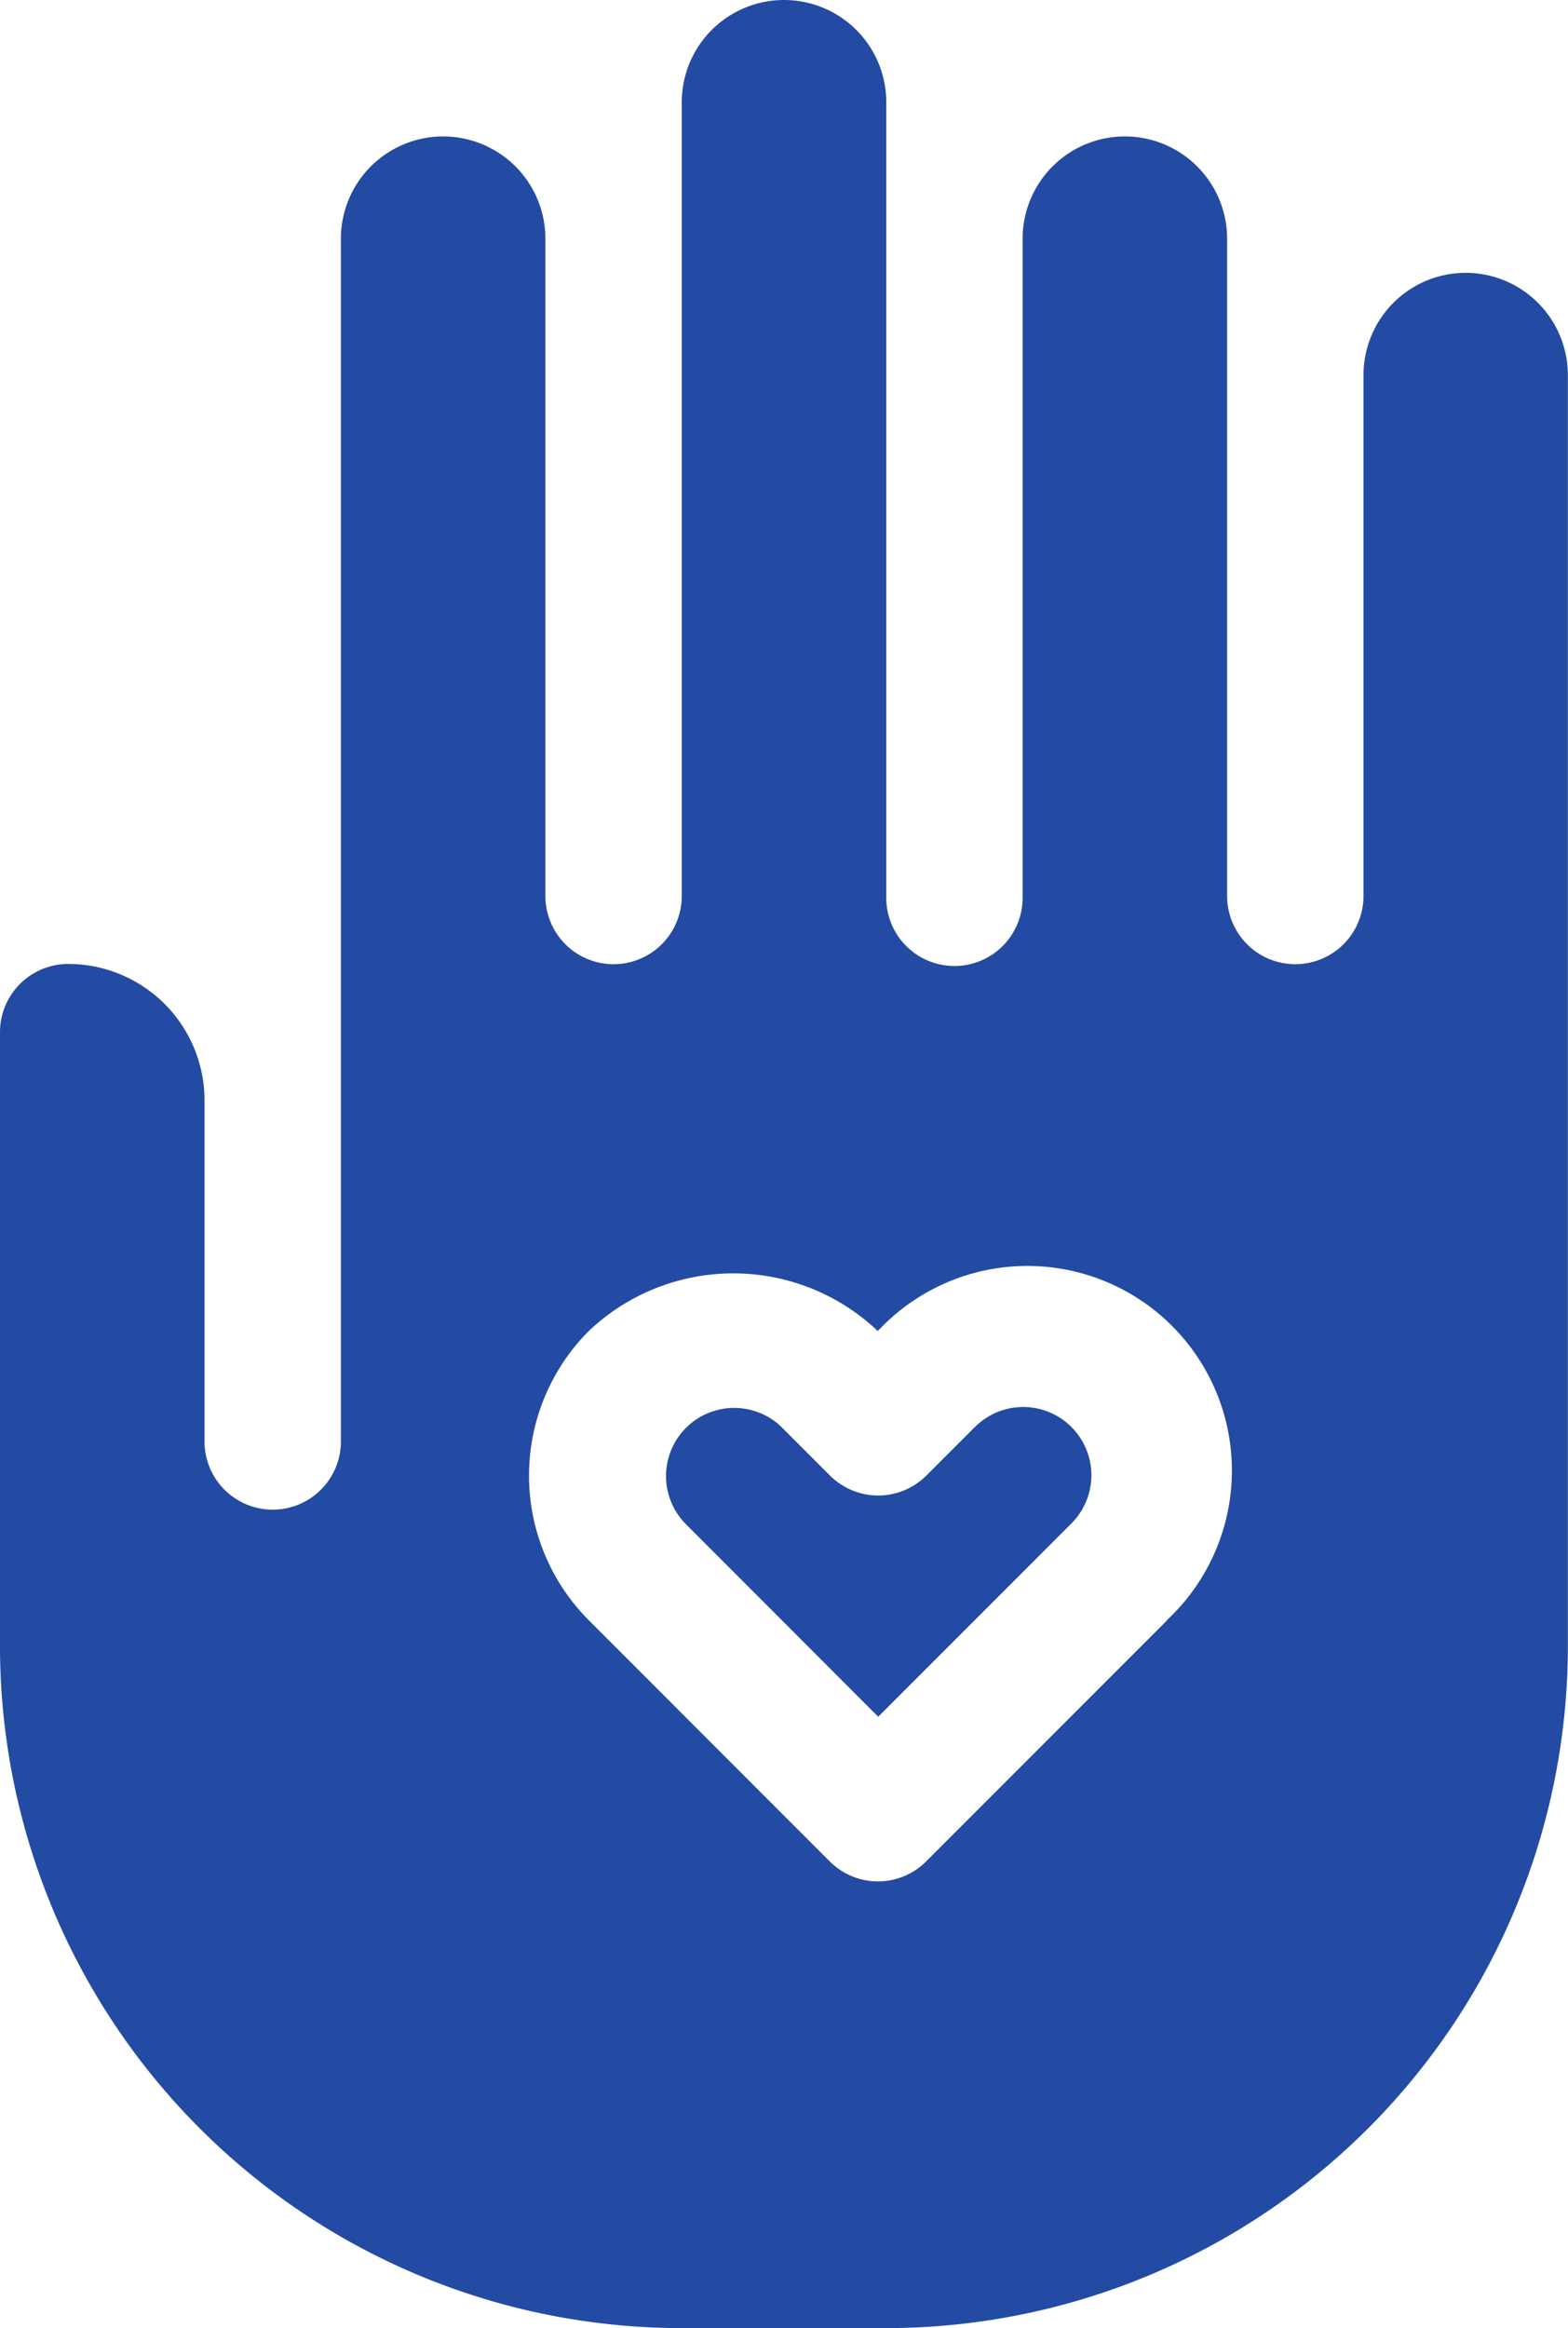
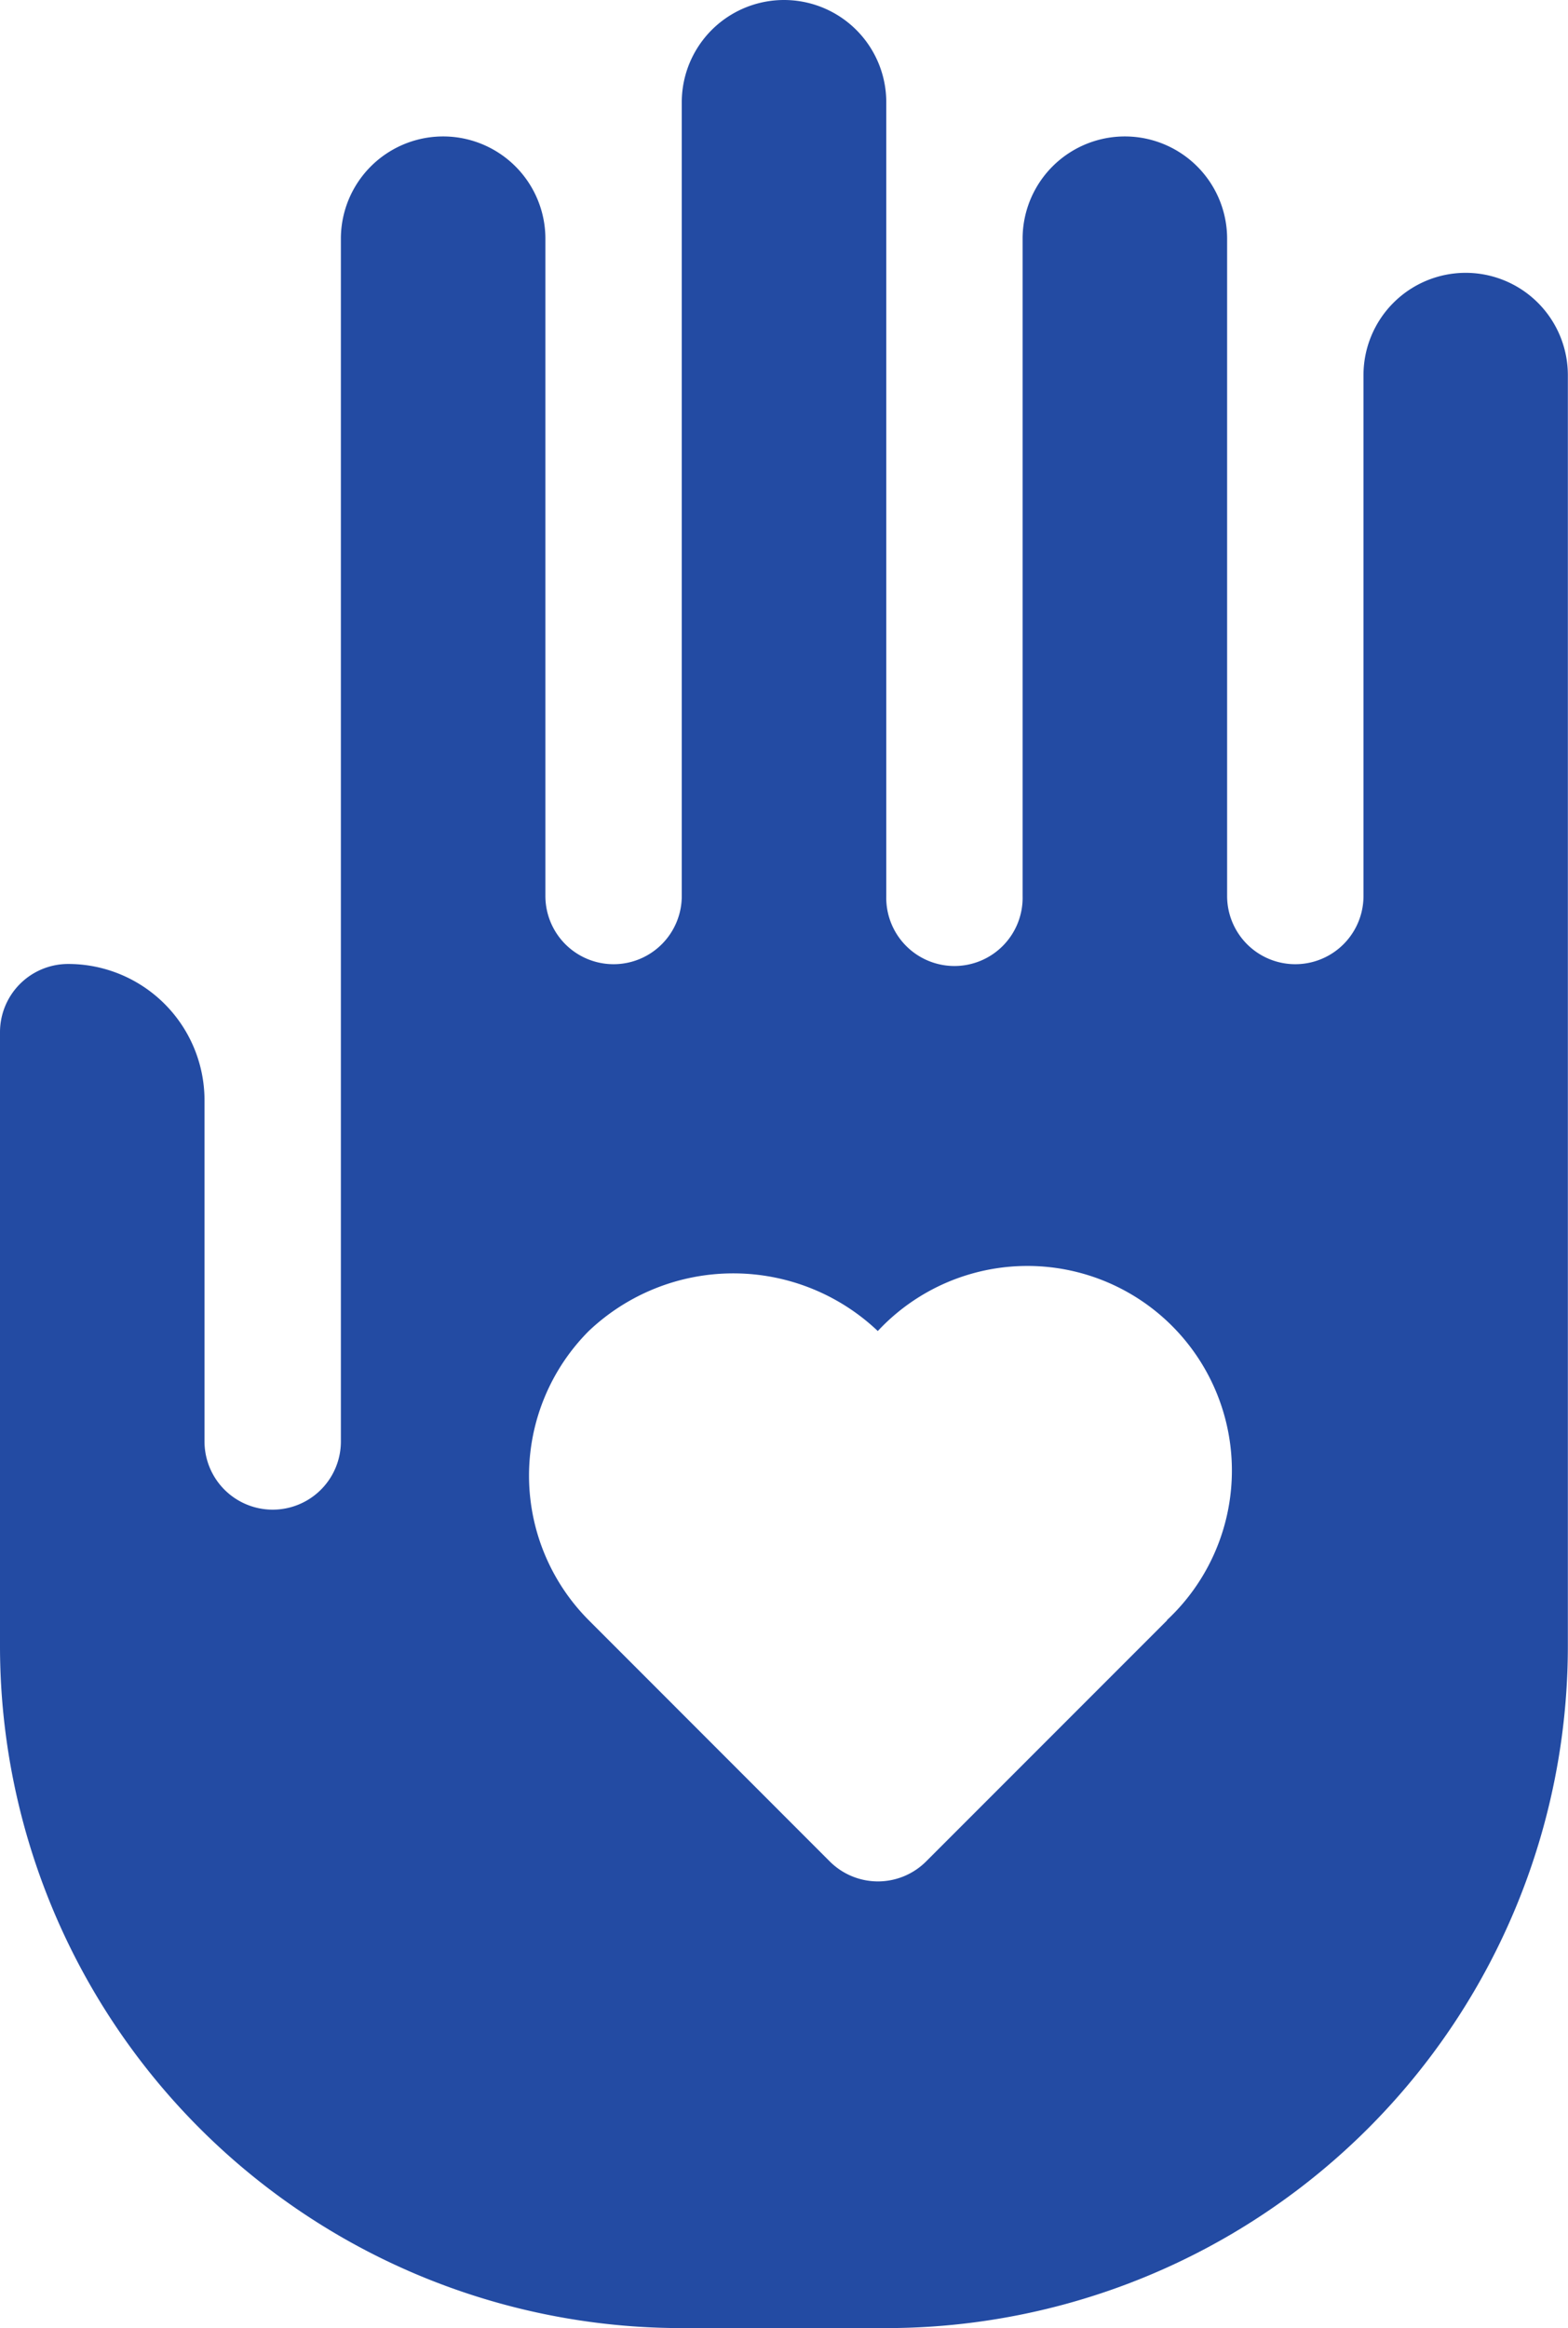
<svg xmlns="http://www.w3.org/2000/svg" width="33.091" height="49.109" viewBox="0 0 33.091 49.109">
  <g id="honest-2" transform="translate(-83.5)">
-     <path id="Path_294" data-name="Path 294" d="M236.445,309.931l-1.017,1.017a1.438,1.438,0,0,1-2.034,0l-1.017-1.017a1.438,1.438,0,0,0-2.034,2.033l4.069,4.072,4.07-4.07a1.439,1.439,0,1,0-2.036-2.034Z" transform="translate(-132.378 -279.823)" fill="#234ba3" />
    <path id="Path_295" data-name="Path 295" d="M114.433,5.755a2.158,2.158,0,0,0-2.158,2.158V18.9a1.439,1.439,0,1,1-2.878,0V5.036a2.158,2.158,0,0,0-4.316,0V18.9a1.439,1.439,0,1,1-2.877,0V2.158a2.158,2.158,0,1,0-4.316,0V18.9a1.439,1.439,0,0,1-2.878,0V5.036a2.158,2.158,0,1,0-4.316,0v25.37a1.439,1.439,0,1,1-2.878,0V23.212a2.877,2.877,0,0,0-2.878-2.878A1.439,1.439,0,0,0,83.5,21.773V34.722A14.388,14.388,0,0,0,97.888,49.109H102.2a14.388,14.388,0,0,0,14.388-14.388V7.913A2.158,2.158,0,0,0,114.433,5.755Zm-6.3,28.422-5.088,5.088a1.438,1.438,0,0,1-2.034,0l-5.086-5.088a4.32,4.32,0,0,1,0-6.1,4.432,4.432,0,0,1,6.1,0,4.316,4.316,0,1,1,6.1,6.1Z" transform="translate(0 0)" fill="#234ba3" />
  </g>
</svg>